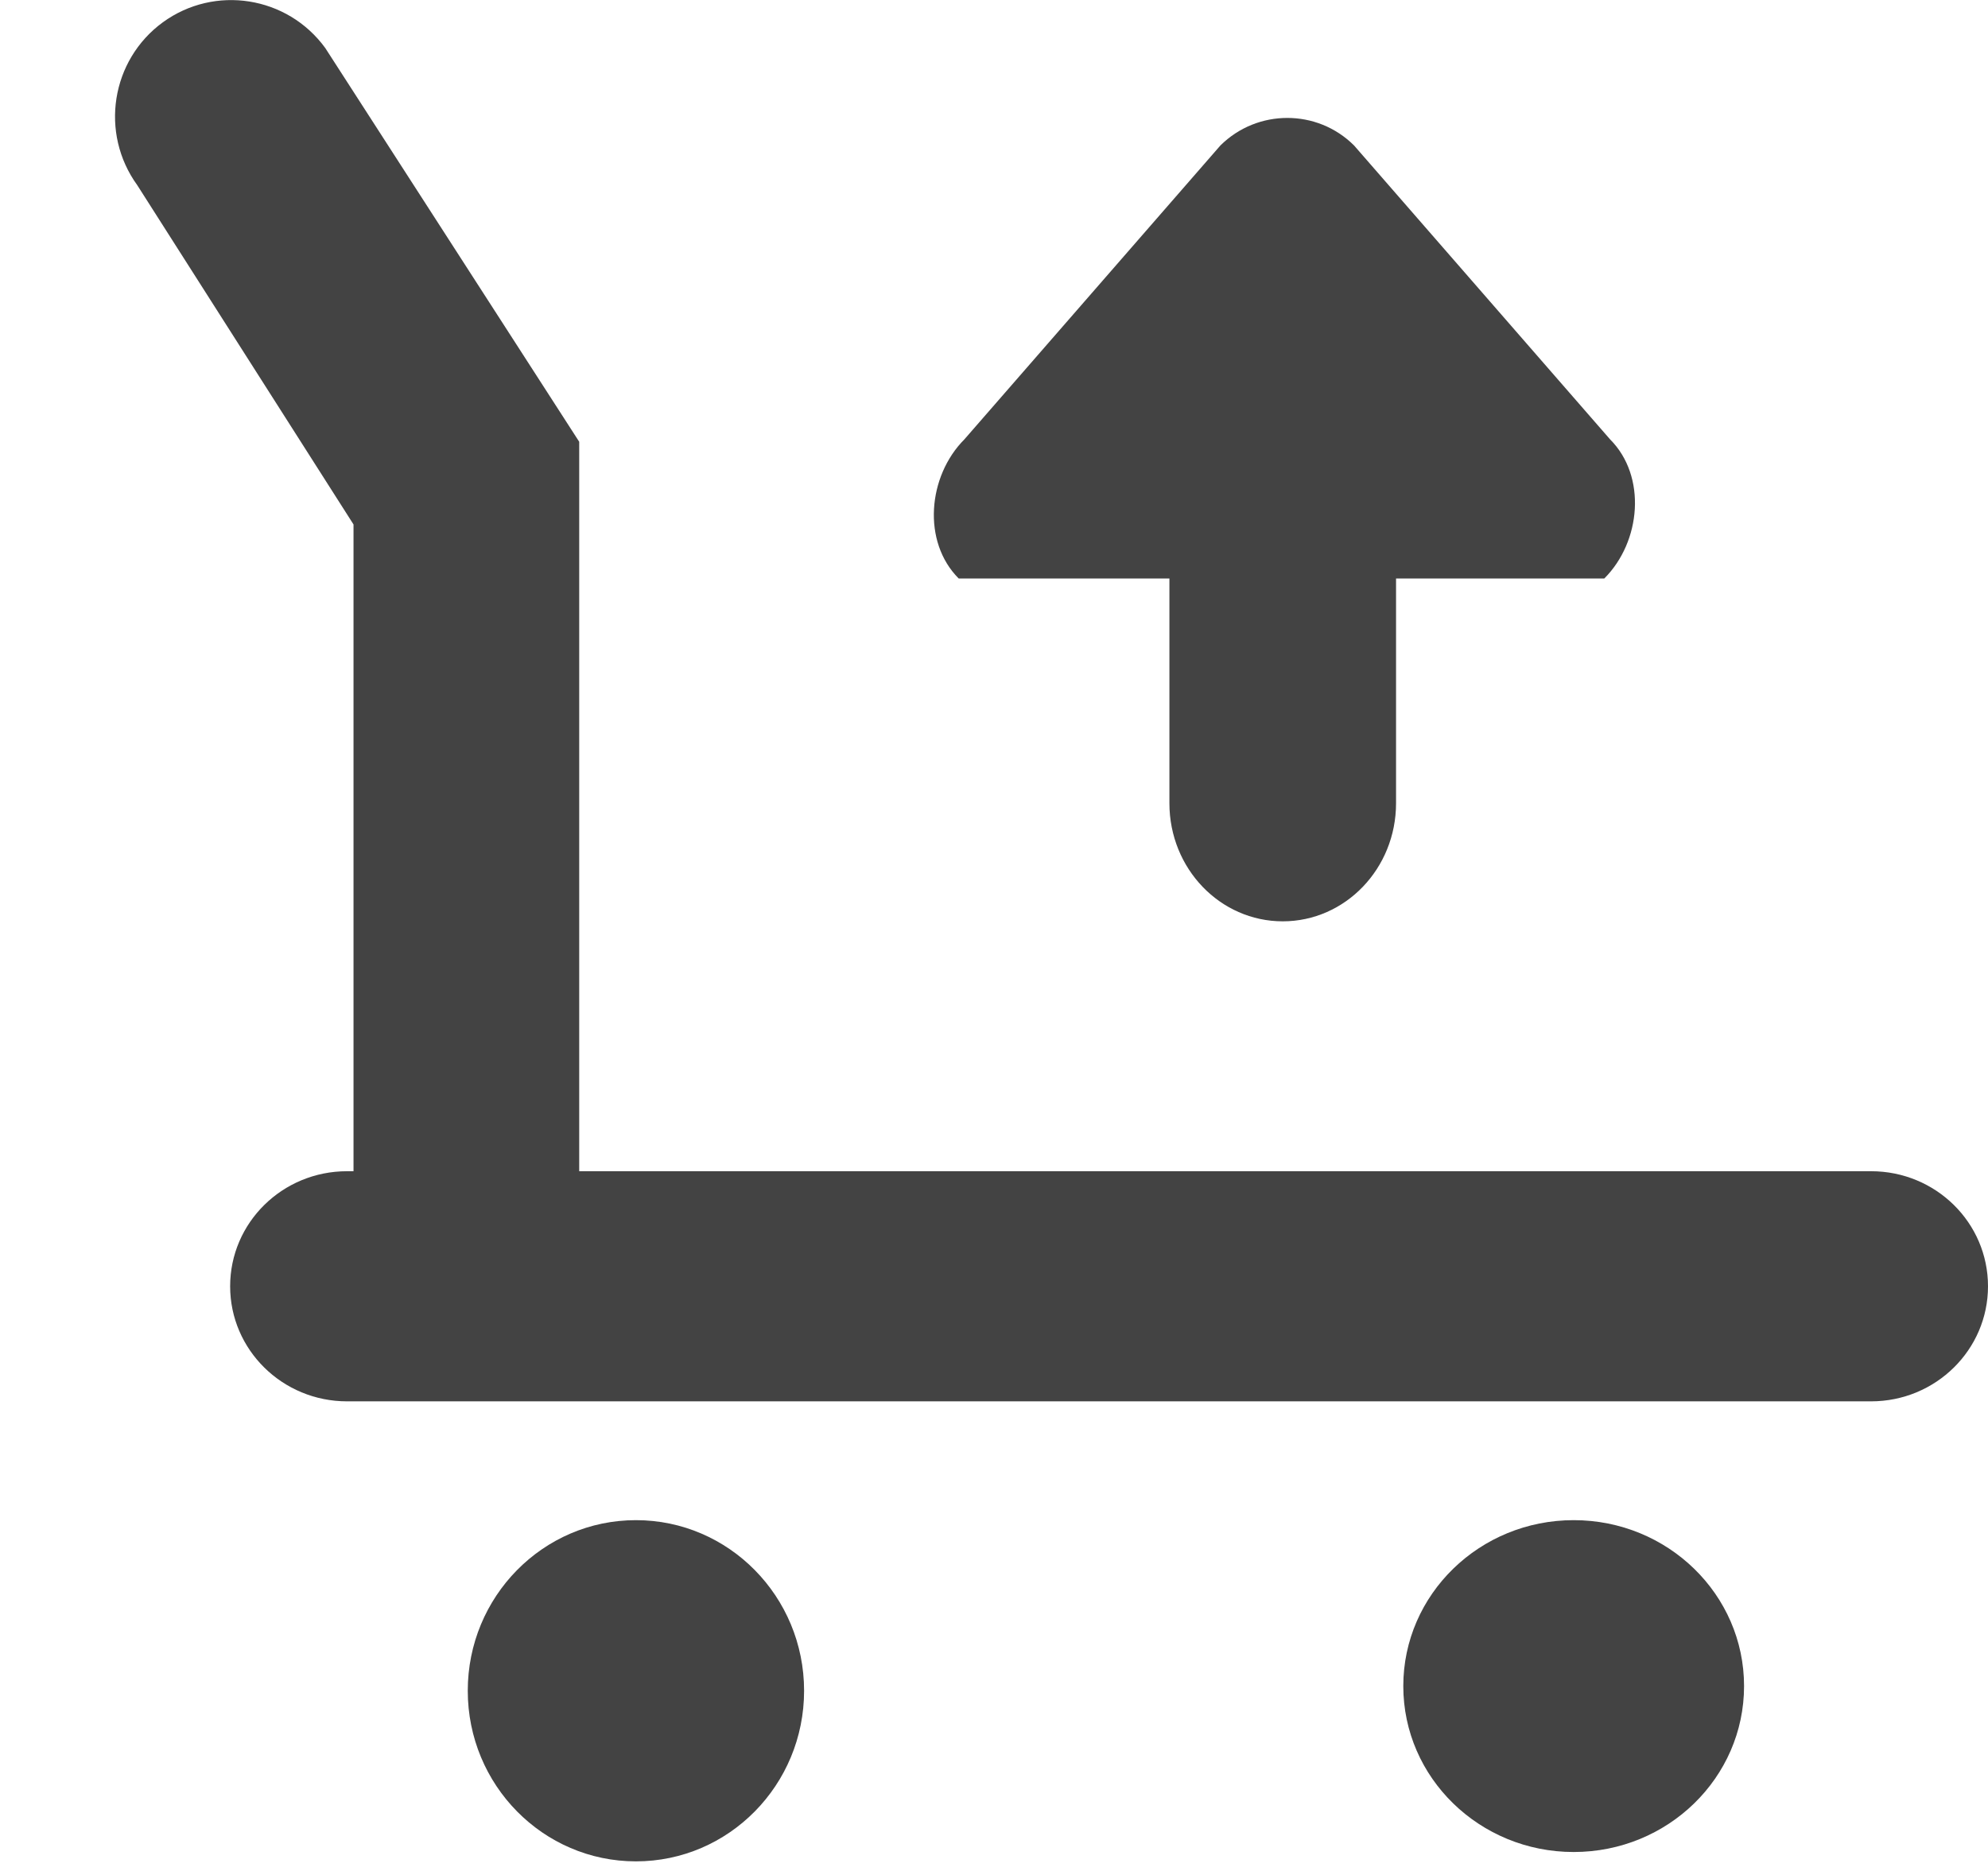
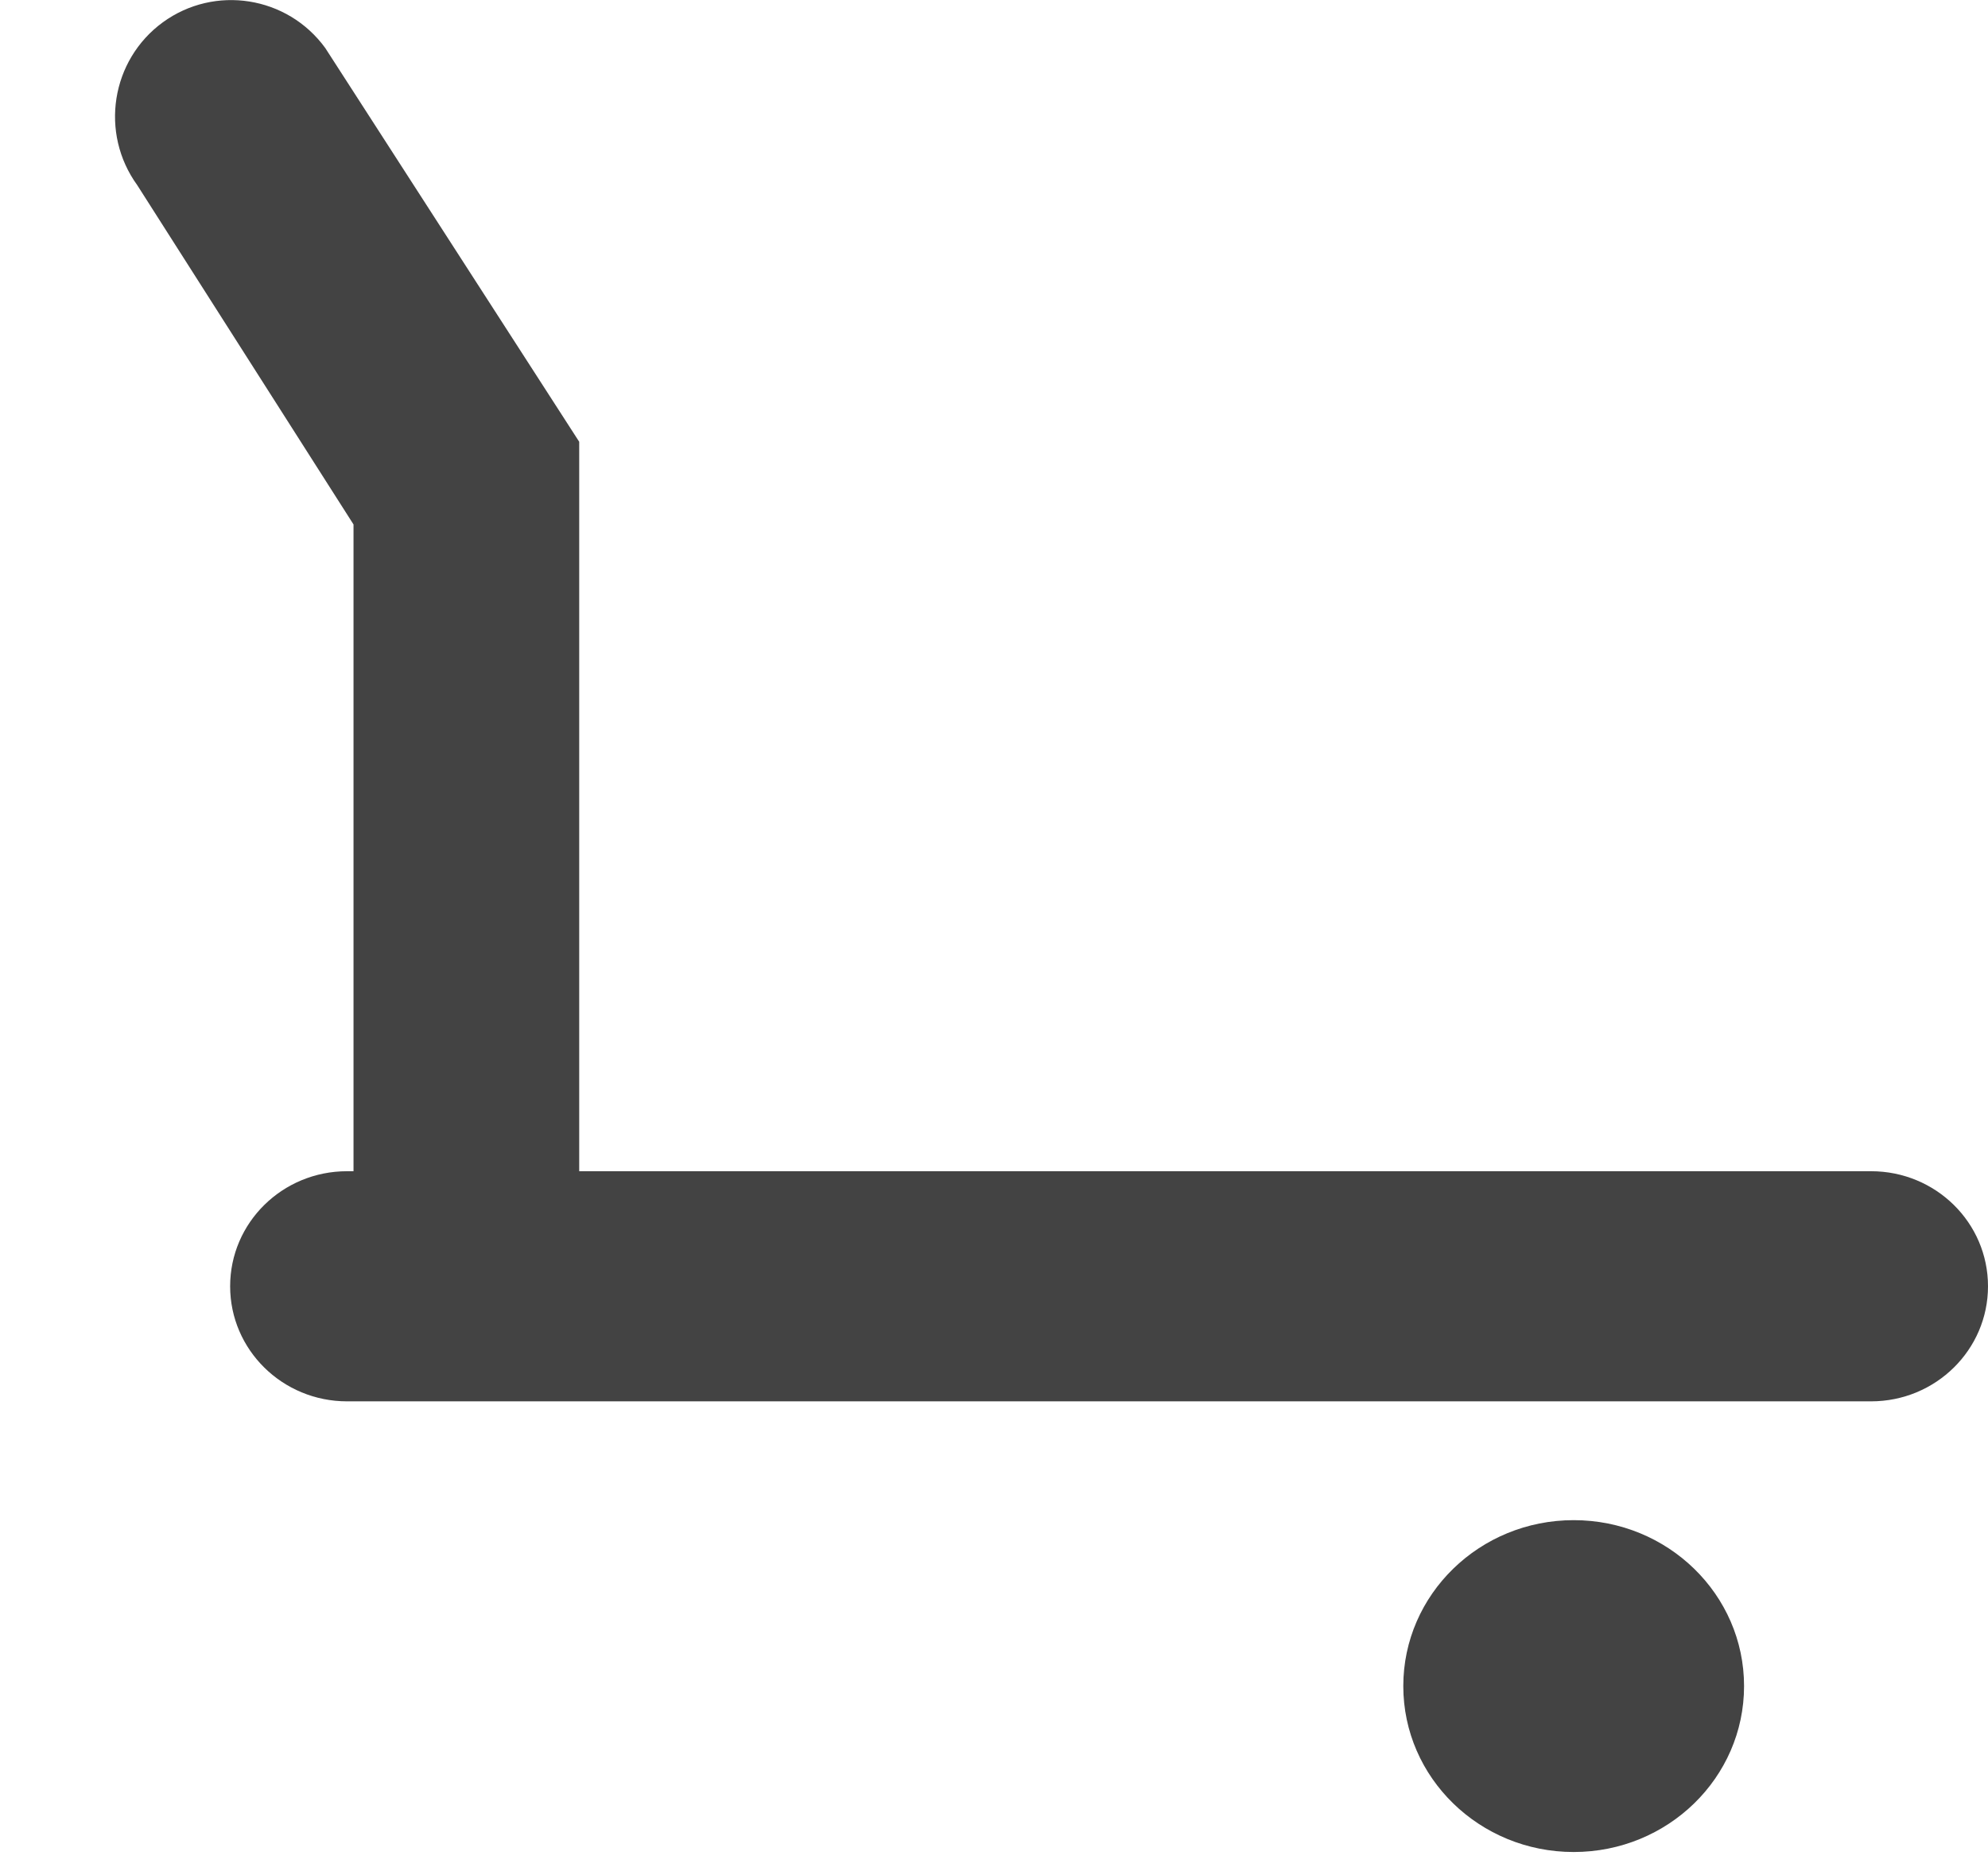
<svg xmlns="http://www.w3.org/2000/svg" viewBox="0 0 17 16" version="1.1" class="si-glyph si-glyph-strolley-arrow-up">
  <title>1097</title>
  <defs />
  <g stroke="none" stroke-width="1" fill="none" fill-rule="evenodd">
    <g transform="translate(1, 0)" fill="#434343">
      <g>
-         <ellipse cx="4.438" cy="14.459" rx="1.438" ry="1.459" class="si-glyph-fill" />
        <ellipse cx="12.457" cy="14.419" rx="1.457" ry="1.419" class="si-glyph-fill" />
        <path d="M15,10.016 L3.953,10.016 L3.953,3.778 L1.781,0.41 C1.457,-0.034 0.836,-0.132 0.392,0.191 C-0.051,0.515 -0.149,1.138 0.174,1.584 L2.023,4.485 L2.023,10.016 L1.968,10.016 C1.415,10.016 0.968,10.456 0.968,11 C0.968,11.543 1.415,11.984 1.968,11.984 L15,11.984 C15.553,11.984 16,11.543 16,11 C16,10.456 15.553,10.016 15,10.016 L15,10.016 Z" class="si-glyph-fill" />
      </g>
-       <path d="M12.768,3.757 L10.579,1.244 C10.264,0.93 9.753,0.93 9.436,1.244 L7.247,3.757 C6.933,4.072 6.884,4.633 7.198,4.947 L9,4.947 L9,6.869 C9,7.428 9.434,7.879 9.969,7.879 C10.504,7.879 10.938,7.428 10.938,6.869 L10.938,4.947 L12.719,4.947 C13.034,4.632 13.083,4.072 12.768,3.757 L12.768,3.757 Z" class="si-glyph-fill" />
    </g>
  </g>
</svg>